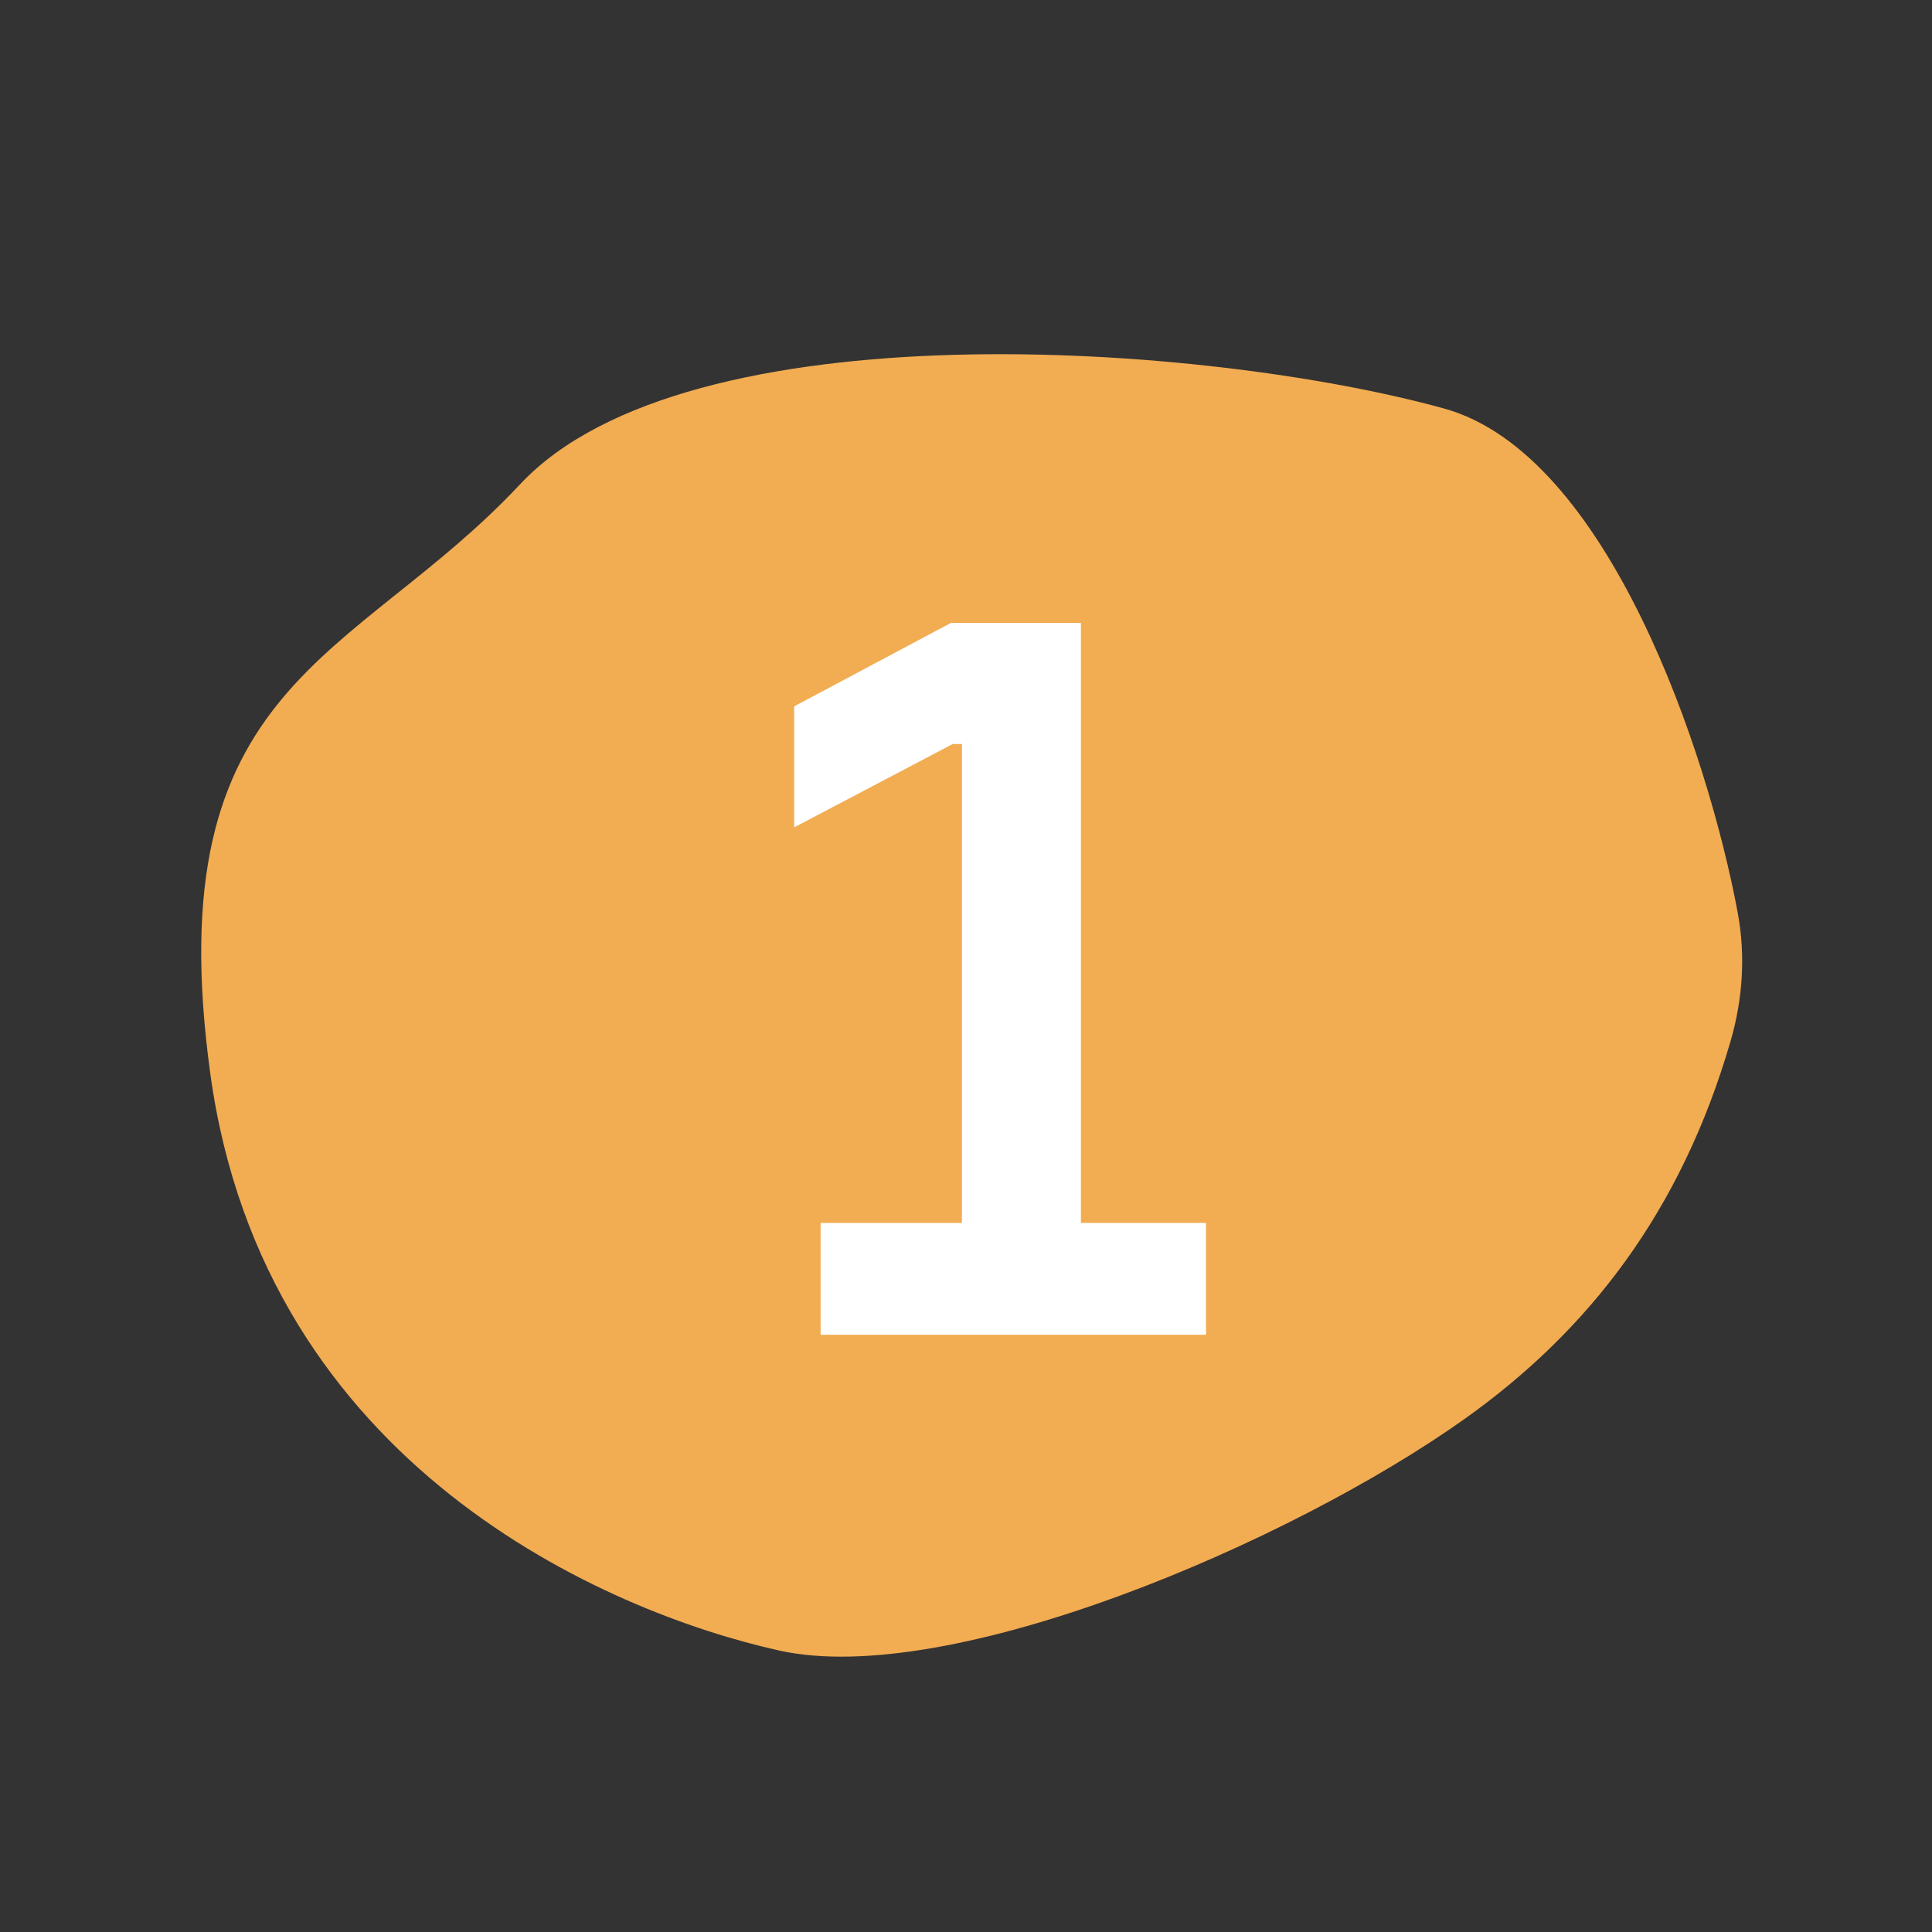
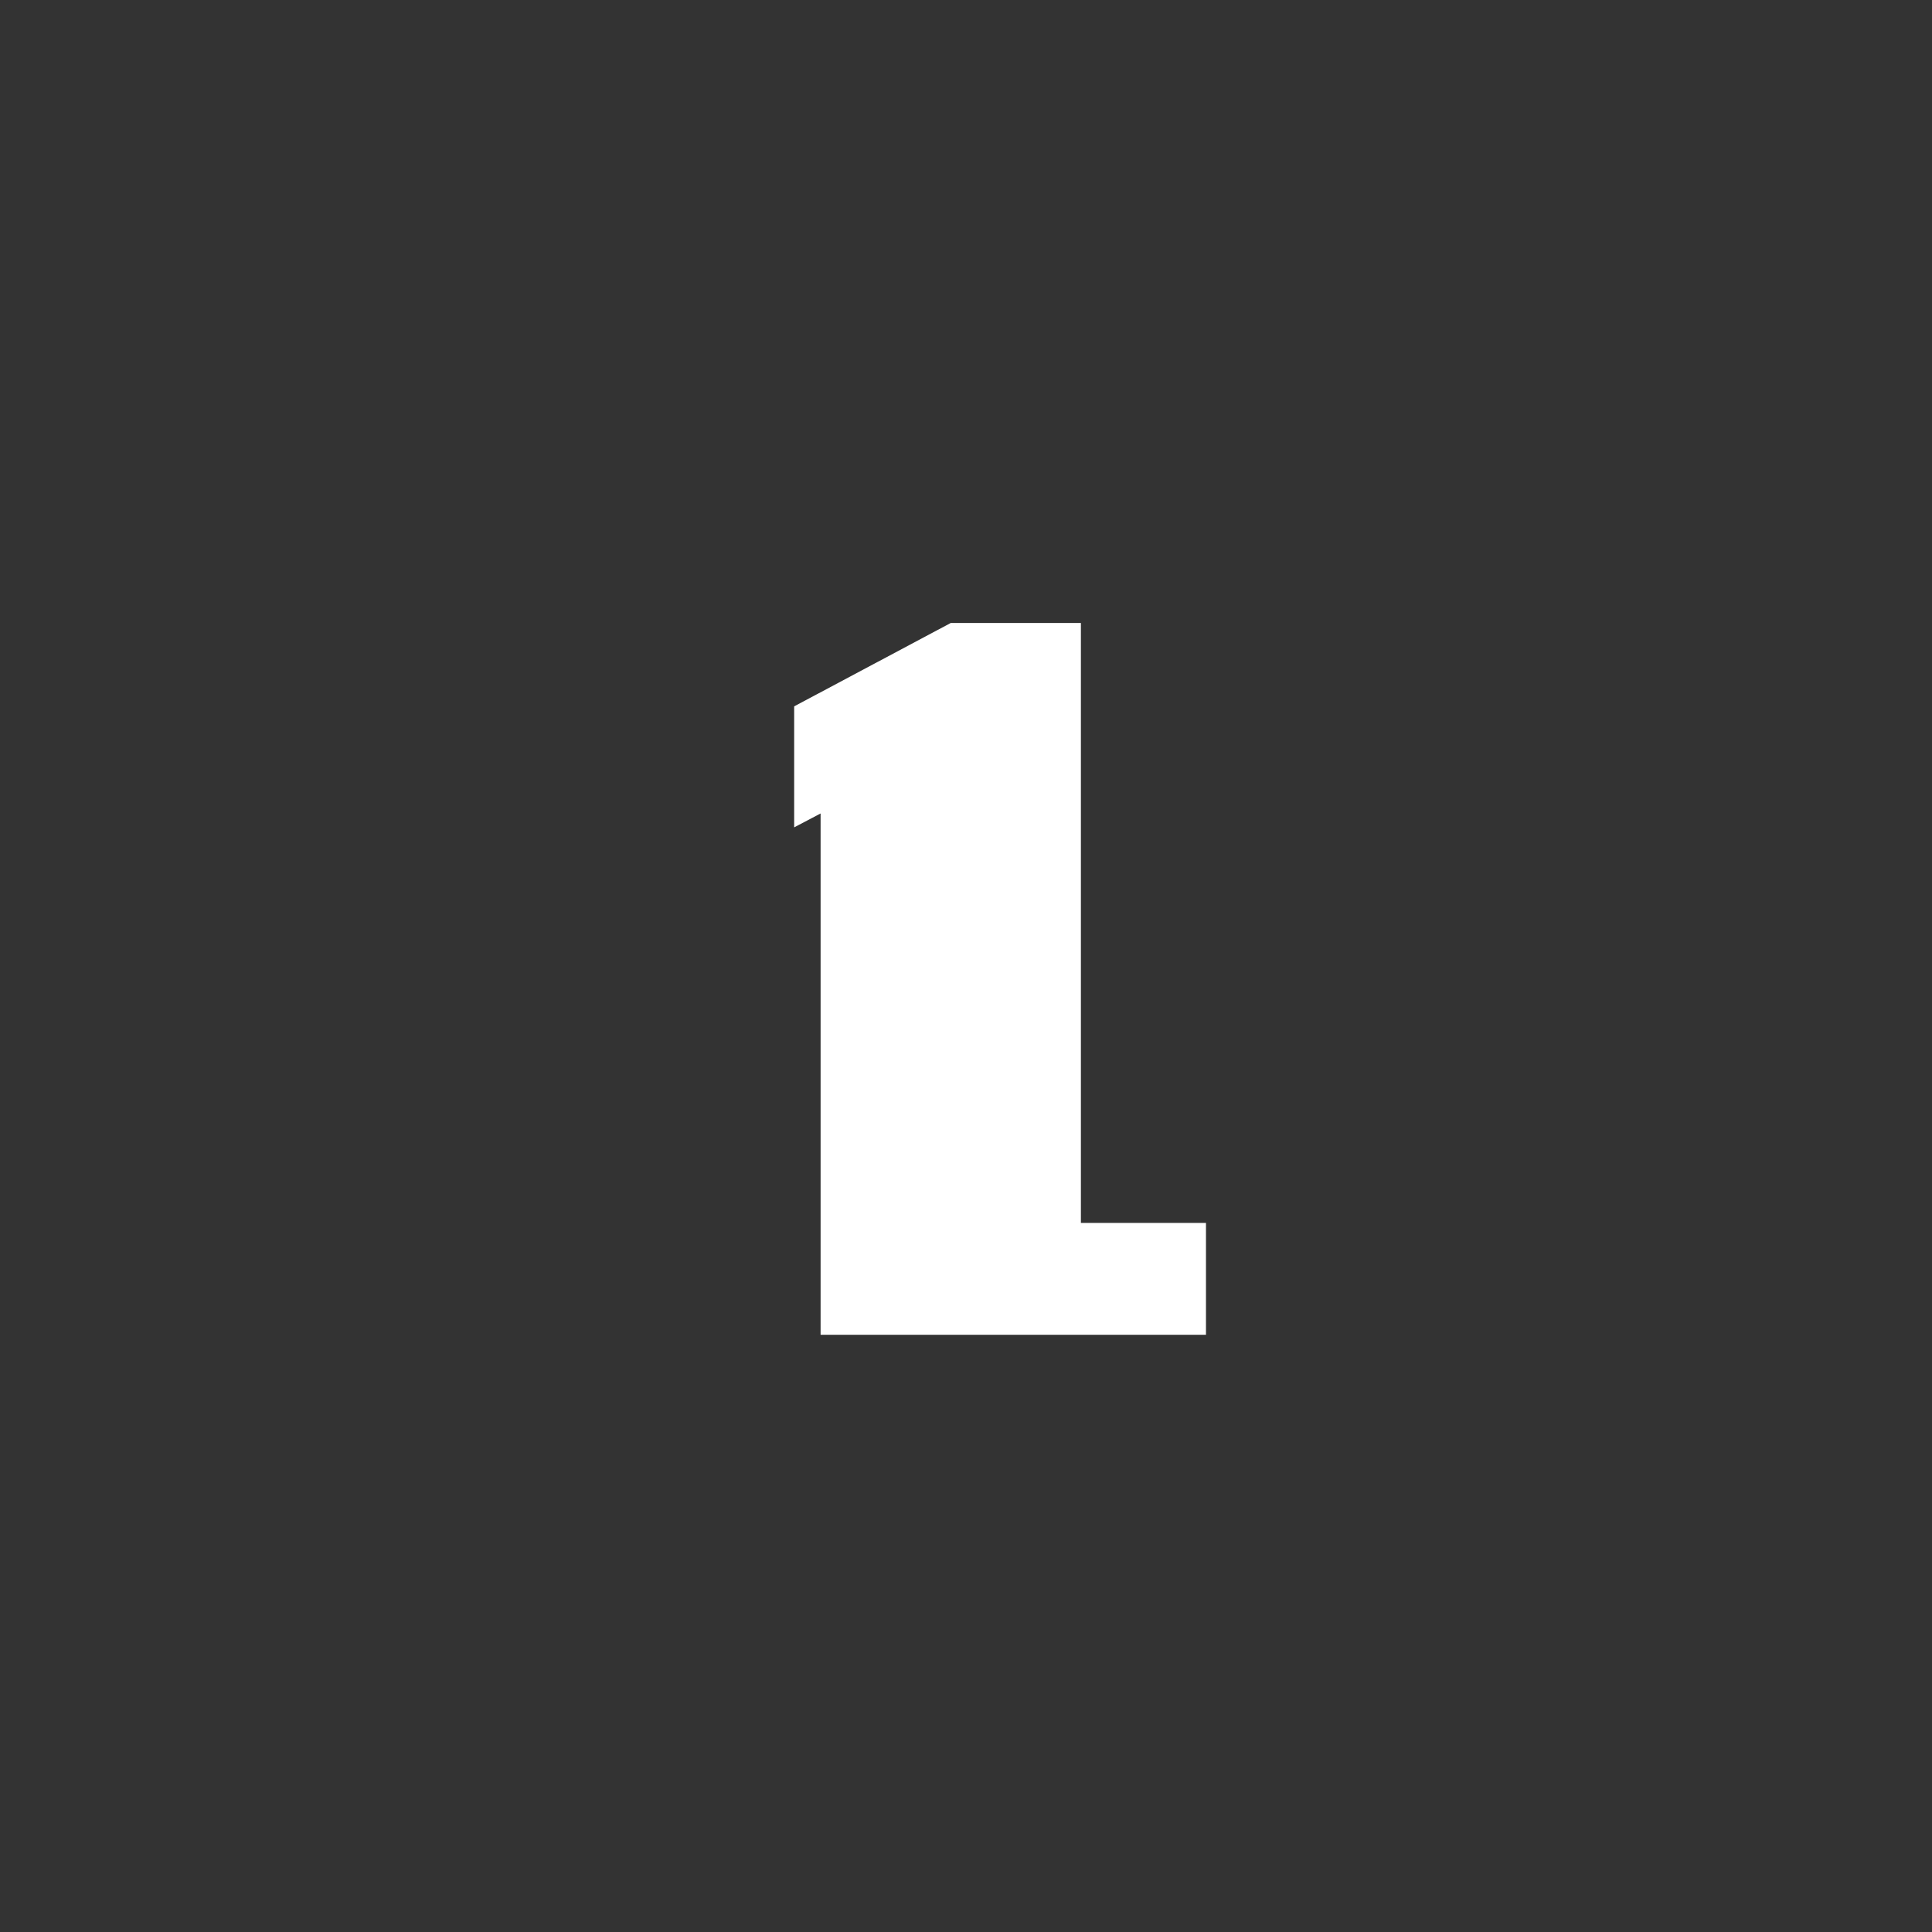
<svg xmlns="http://www.w3.org/2000/svg" width="57" height="57" viewBox="0 -1 57 57" fill="none">
  <rect x="0" y="-1" width="57" height="57" fill="#333333" stroke="none" />
-   <path d="M42.604 11.052C47.444 12.388 50.397 21.233 51.269 25.933C51.503 27.192 51.416 28.482 51.059 29.711C49.597 34.751 46.866 38.266 43.2 40.87C38.072 44.513 28.03 48.818 22.984 47.695C17.938 46.572 7.795 42.276 6.204 30.674C4.614 19.072 10.419 18.549 15.346 13.286C20.273 8.023 35.575 9.111 42.604 11.052Z" fill="#F2AC52" />
-   <path d="M24.21 38.38H35.58V35.08H31.89V17.38H28.05L23.43 19.84V23.41L28.11 20.95H28.38V35.08H24.21V38.38Z" fill="white" />
+   <path d="M24.21 38.38H35.58V35.08H31.89V17.38H28.05L23.43 19.84V23.41L28.11 20.95H28.38H24.21V38.38Z" fill="white" />
</svg>